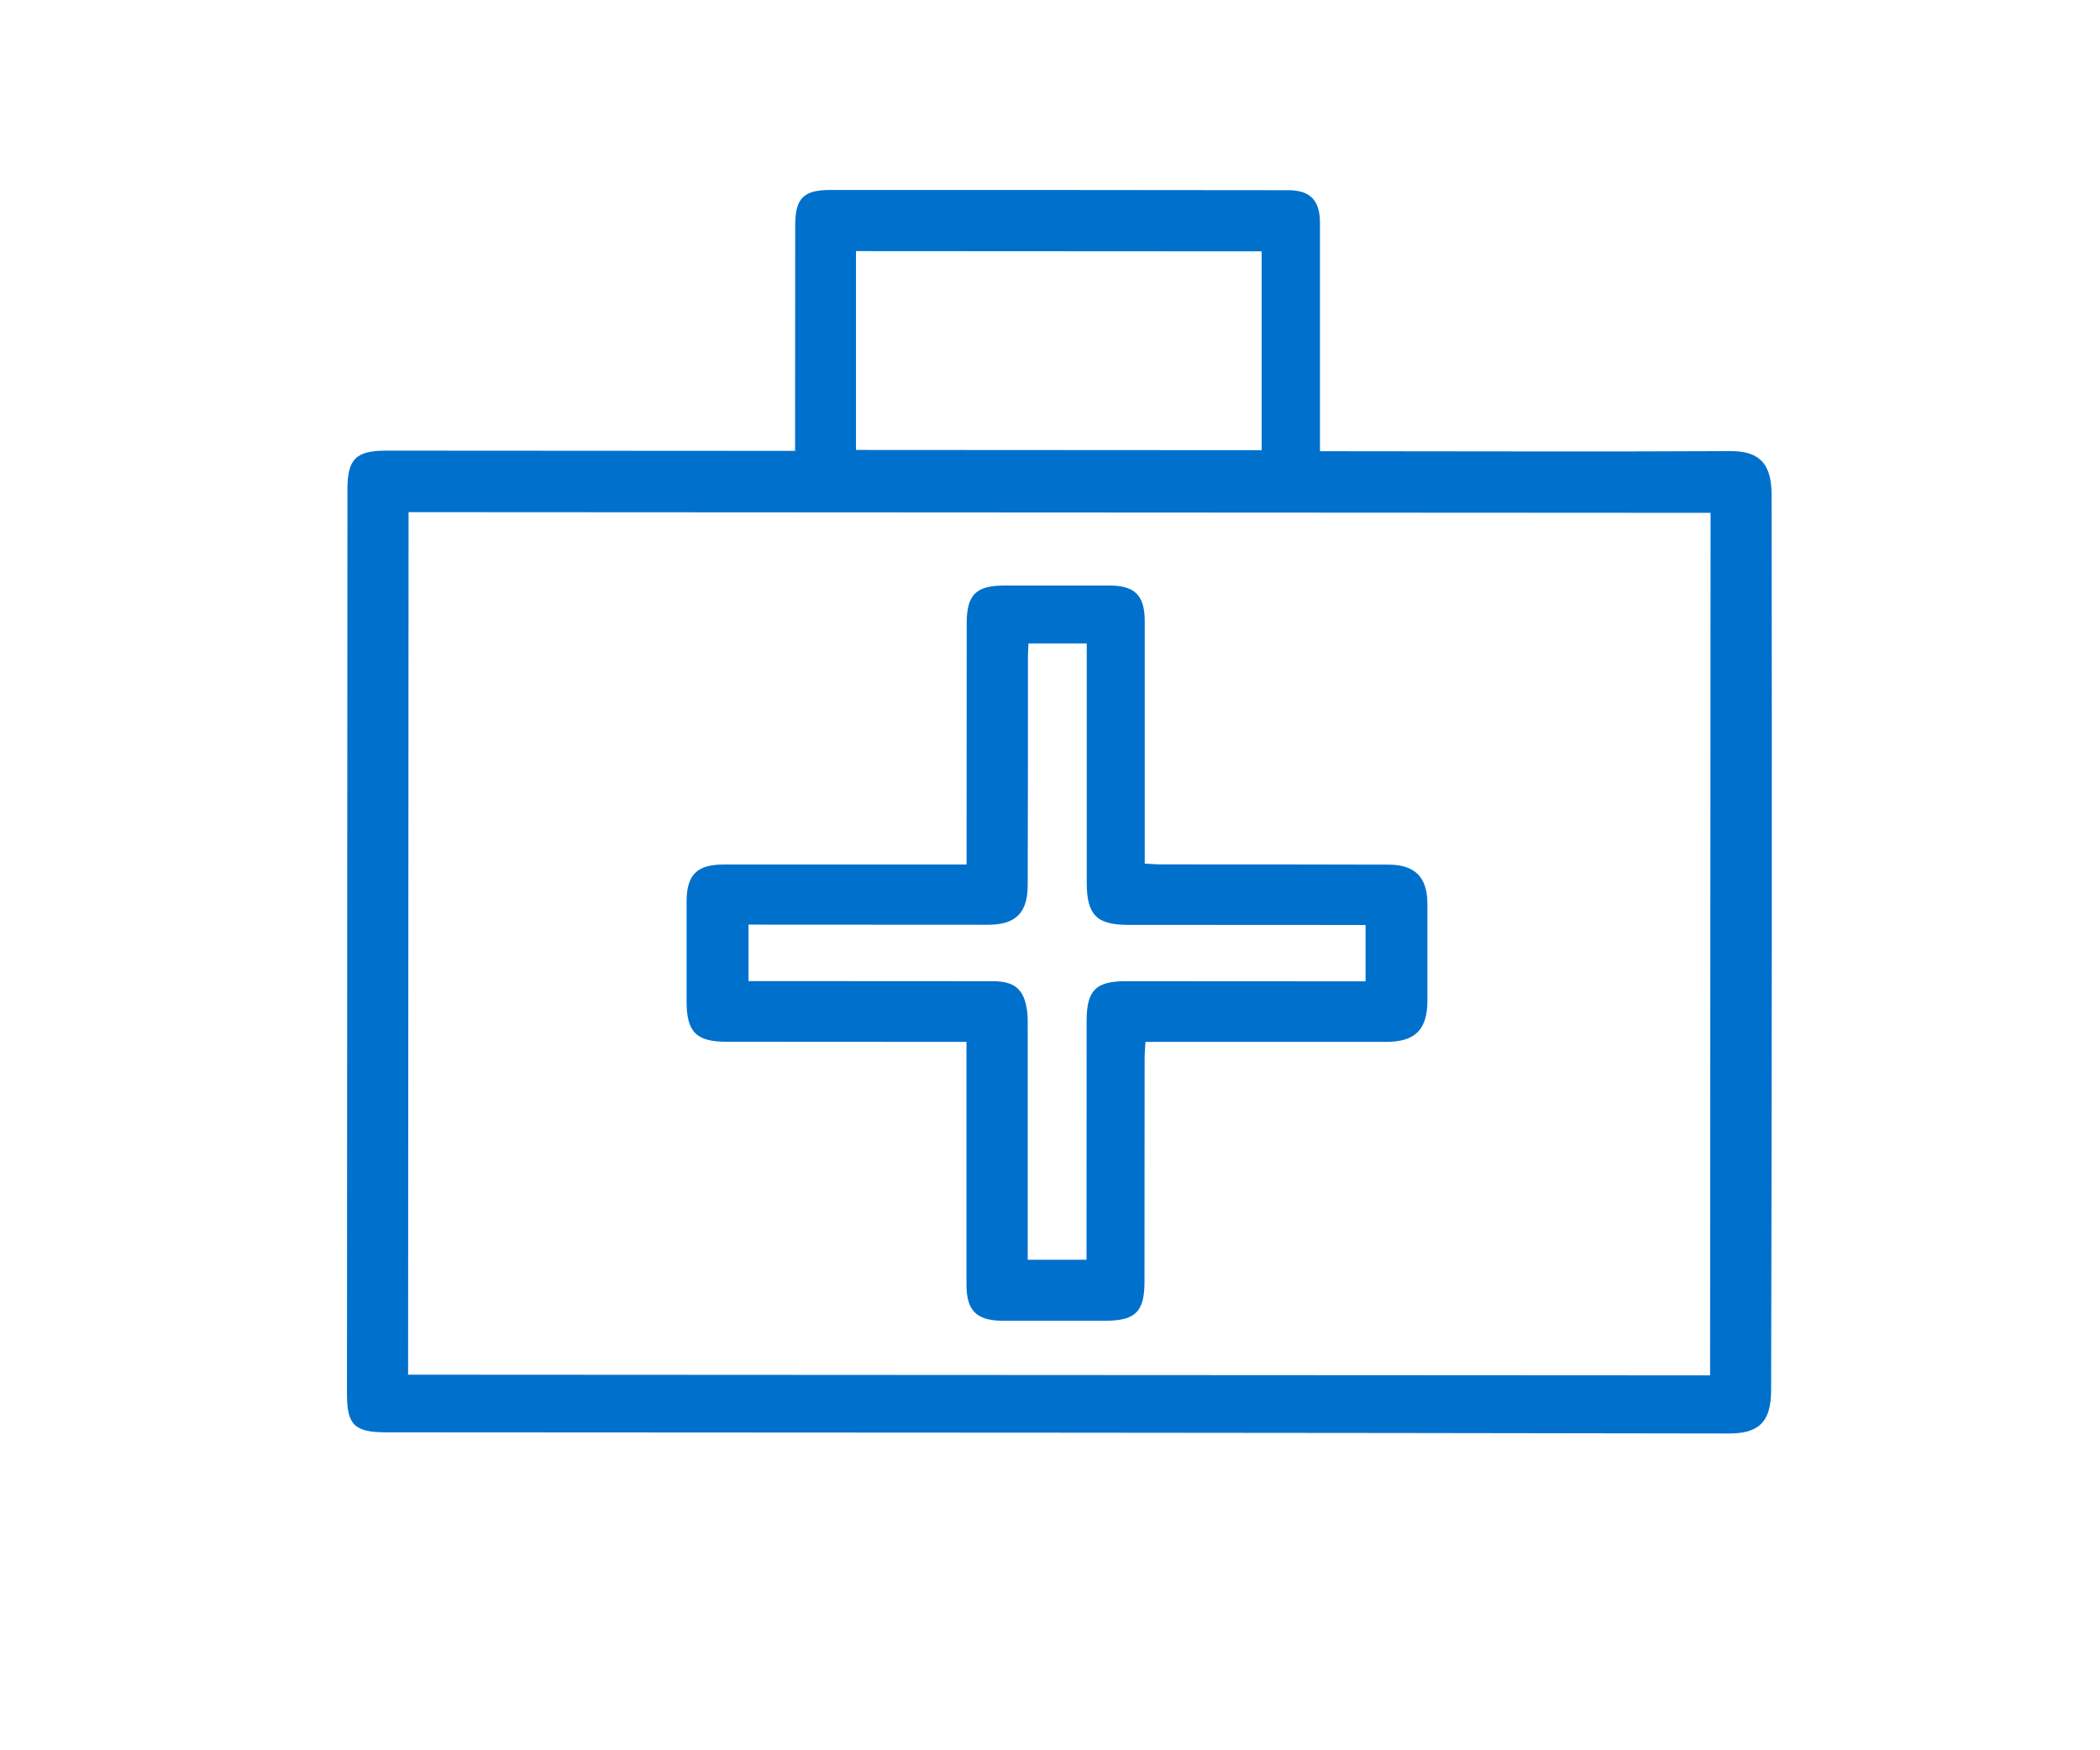
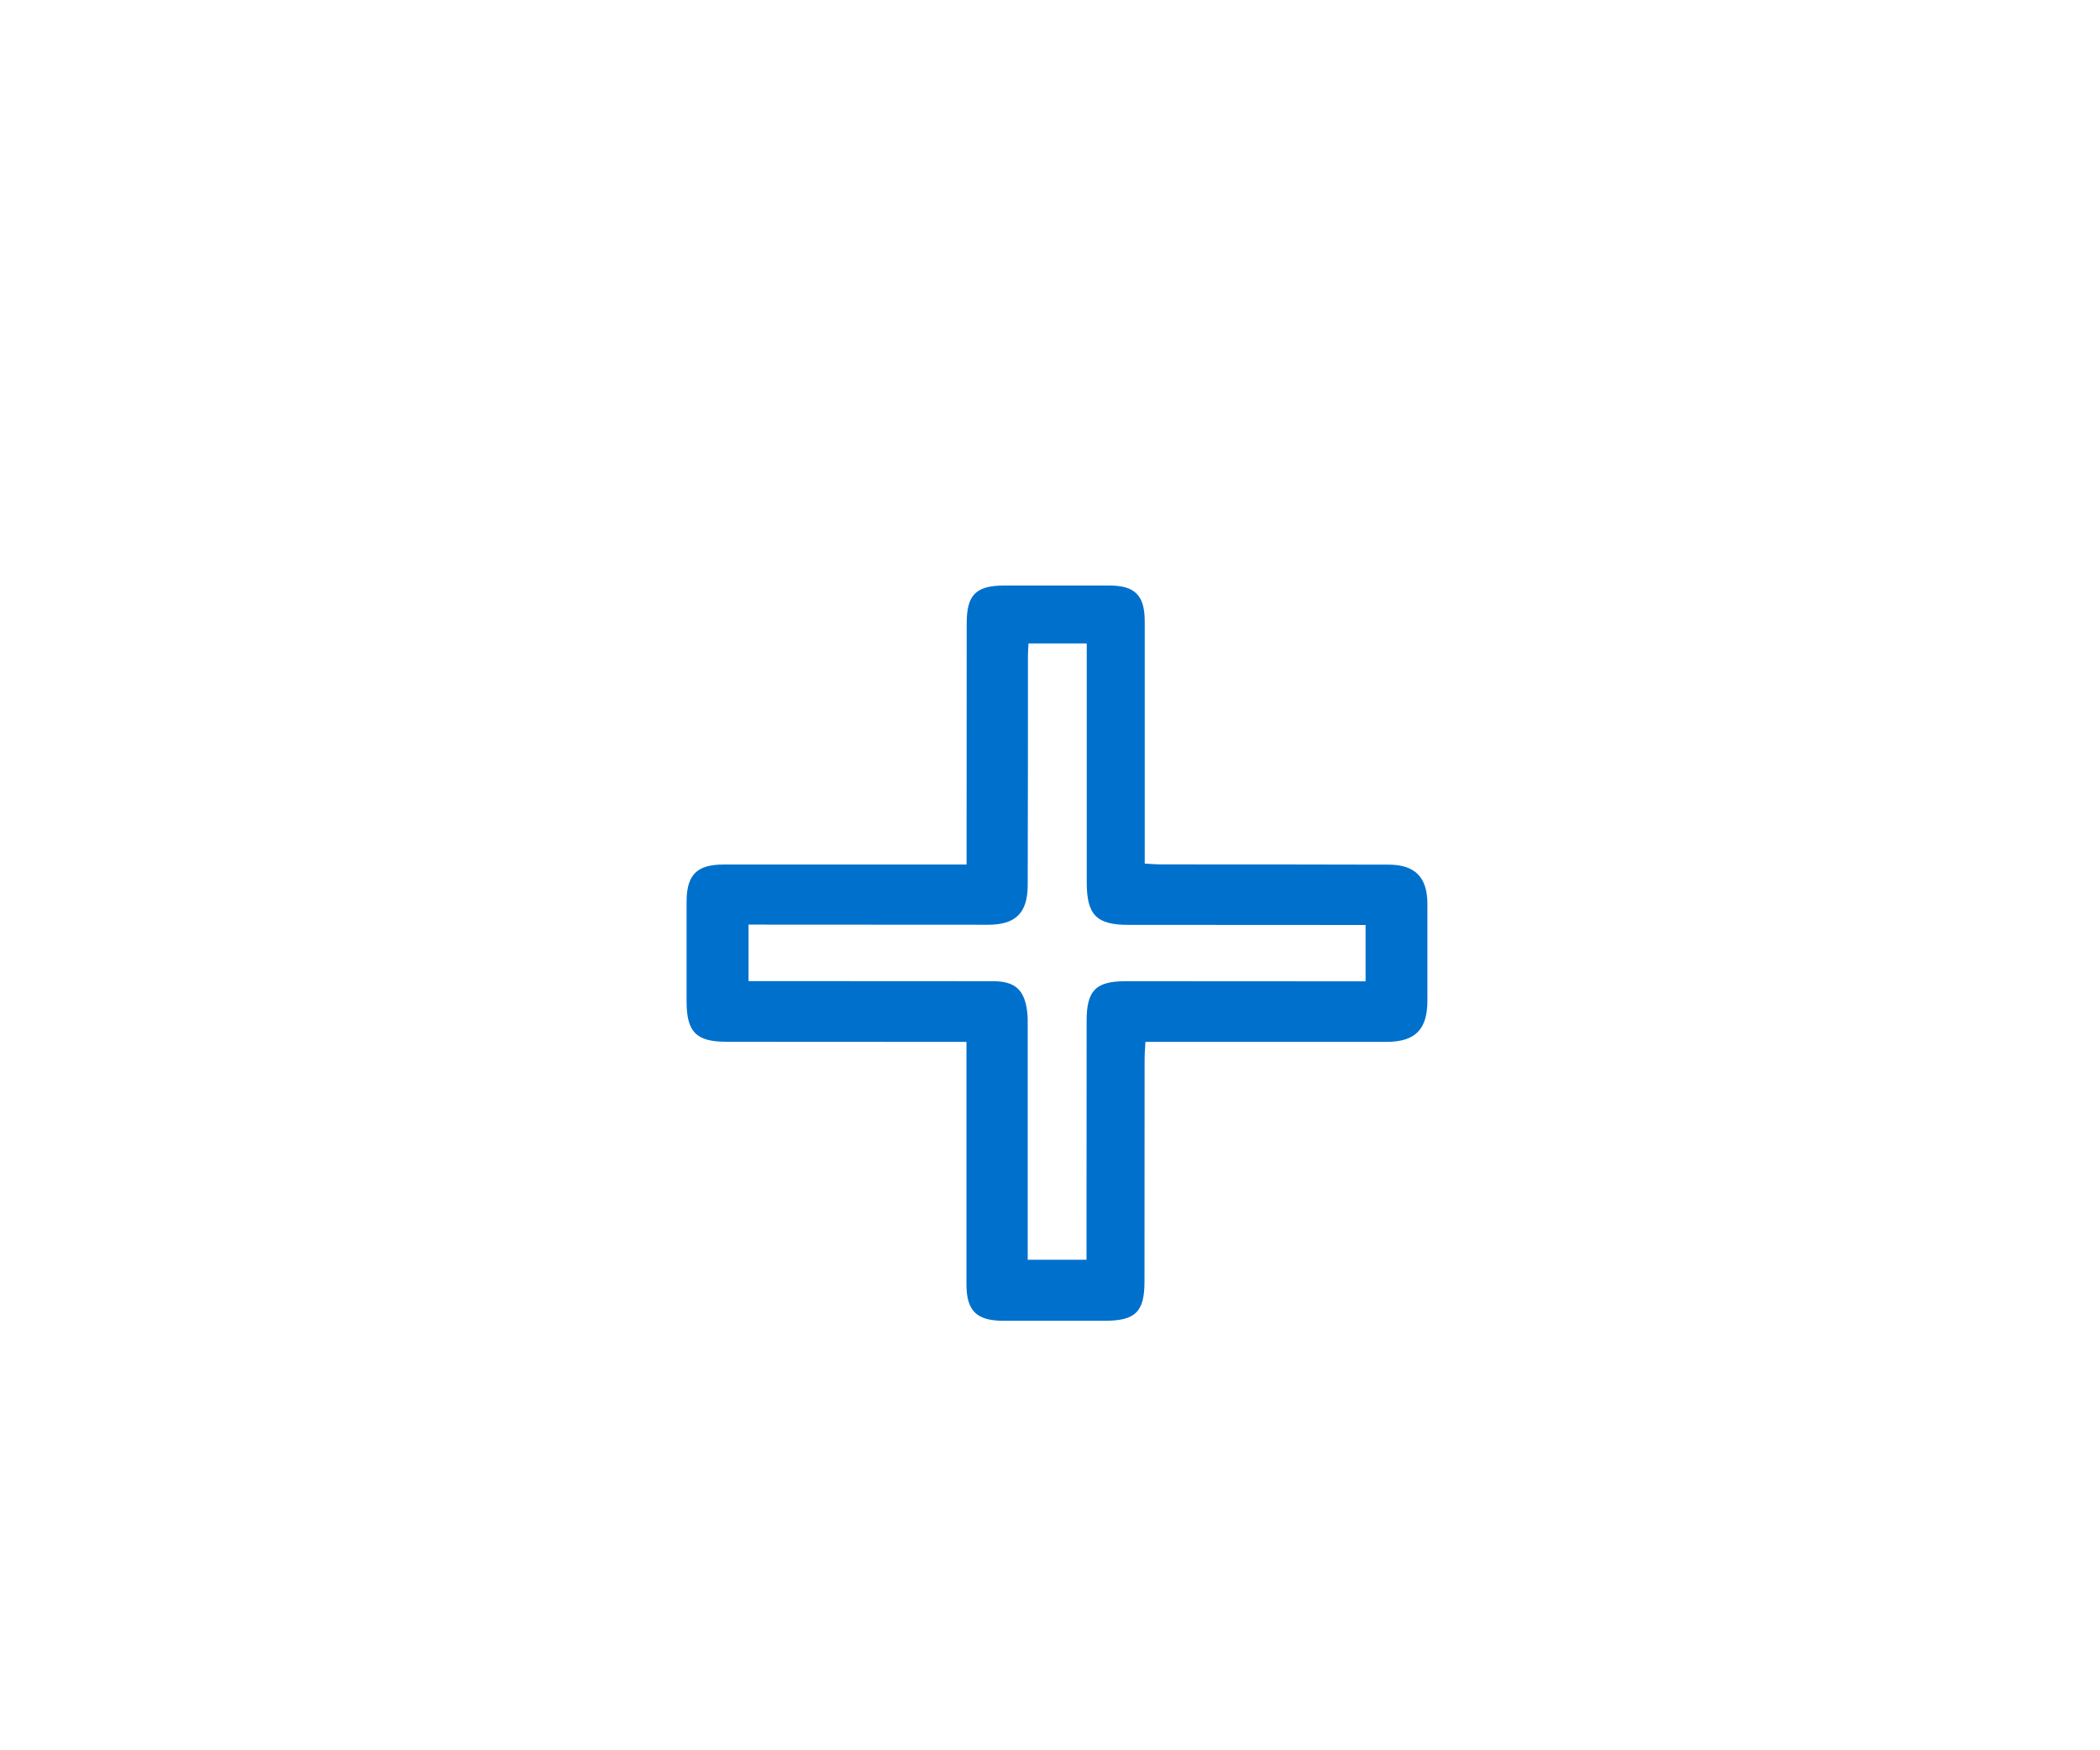
<svg xmlns="http://www.w3.org/2000/svg" viewBox="0 0 180 150">
  <defs>
    <style>.d{fill:#0070cd;}</style>
  </defs>
  <g id="a" />
  <g id="b">
    <g>
-       <path class="d" d="M68.15,38.64v-1.45c0-5.96,0-11.92,.01-17.88,0-2.29,.69-3.03,3-3.03,13.08,0,26.16,0,39.24,.02,1.92,0,2.74,.87,2.74,2.82,0,6.04,0,12.08,0,18.12,0,.43,0,.86,0,1.43h1.53c11.2,0,22.4,.05,33.6-.01,2.3-.01,3.57,.83,3.58,3.69,.04,25.6,.02,51.2-.04,76.8,0,2.81-1.15,3.71-3.65,3.7-38.36-.07-76.72-.08-115.08-.1-2.7,0-3.34-.64-3.34-3.29,.01-25.84,.03-51.68,.04-77.52,0-2.61,.72-3.32,3.36-3.32,11.12,0,22.24,.01,33.36,.02h1.65Zm78.47,5.31l-111.6-.06-.04,73.92,111.6,.06,.04-73.92Zm-73.26-5.39l34.78,.02V21.54l-34.77-.02v17.03Z" />
      <path class="d" d="M82.85,74.08v-1.59c0-6.36,0-12.72,.01-19.07,0-2.45,.79-3.24,3.23-3.24,3,0,6,0,9,0,2.18,0,3.03,.84,3.03,3.06,0,6.36,0,12.72,0,19.07,0,.52,0,1.03,0,1.7,.54,.03,1,.07,1.46,.07,6.48,0,12.96,0,19.43,.02,2.27,0,3.33,1.07,3.34,3.35,0,2.76,0,5.52,0,8.28,0,2.51-1.04,3.56-3.54,3.56-6.36,0-12.72,0-19.07,0h-1.56c-.03,.56-.07,1.02-.07,1.48,0,6.36,0,12.72-.01,19.07,0,2.58-.78,3.35-3.38,3.35-2.92,0-5.84,0-8.76,0-2.27-.01-3.12-.87-3.12-3.12,0-6.4,0-12.8,0-19.19v-1.59h-1.5c-6.36,0-12.72,0-19.07-.01-2.6,0-3.42-.84-3.42-3.47,0-2.84,0-5.68,0-8.52,0-2.32,.88-3.2,3.18-3.2,6.4,0,12.8,0,19.19,0h1.62Zm-18.7,10h1.52c6.48,0,12.95,0,19.43,.01,1.89,0,2.7,.71,2.94,2.57,.06,.43,.05,.88,.05,1.32,0,6.24,0,12.47,0,18.71v1.27h5.04v-1.41c0-6.36,0-12.71,.01-19.07,0-2.61,.79-3.39,3.35-3.39,6.4,0,12.79,0,19.19,.01h1.37v-4.83h-1.53c-6.28,0-12.55,0-18.83-.01-2.7,0-3.54-.86-3.54-3.62,0-6.4,0-12.79,0-19.19v-1.31h-4.99c-.02,.39-.05,.71-.05,1.02,0,6.56,0,13.11-.02,19.67,0,2.41-1.03,3.42-3.4,3.42-6.36,0-12.71,0-19.07-.01h-1.46v4.83Z" />
    </g>
  </g>
  <g id="c" />
</svg>